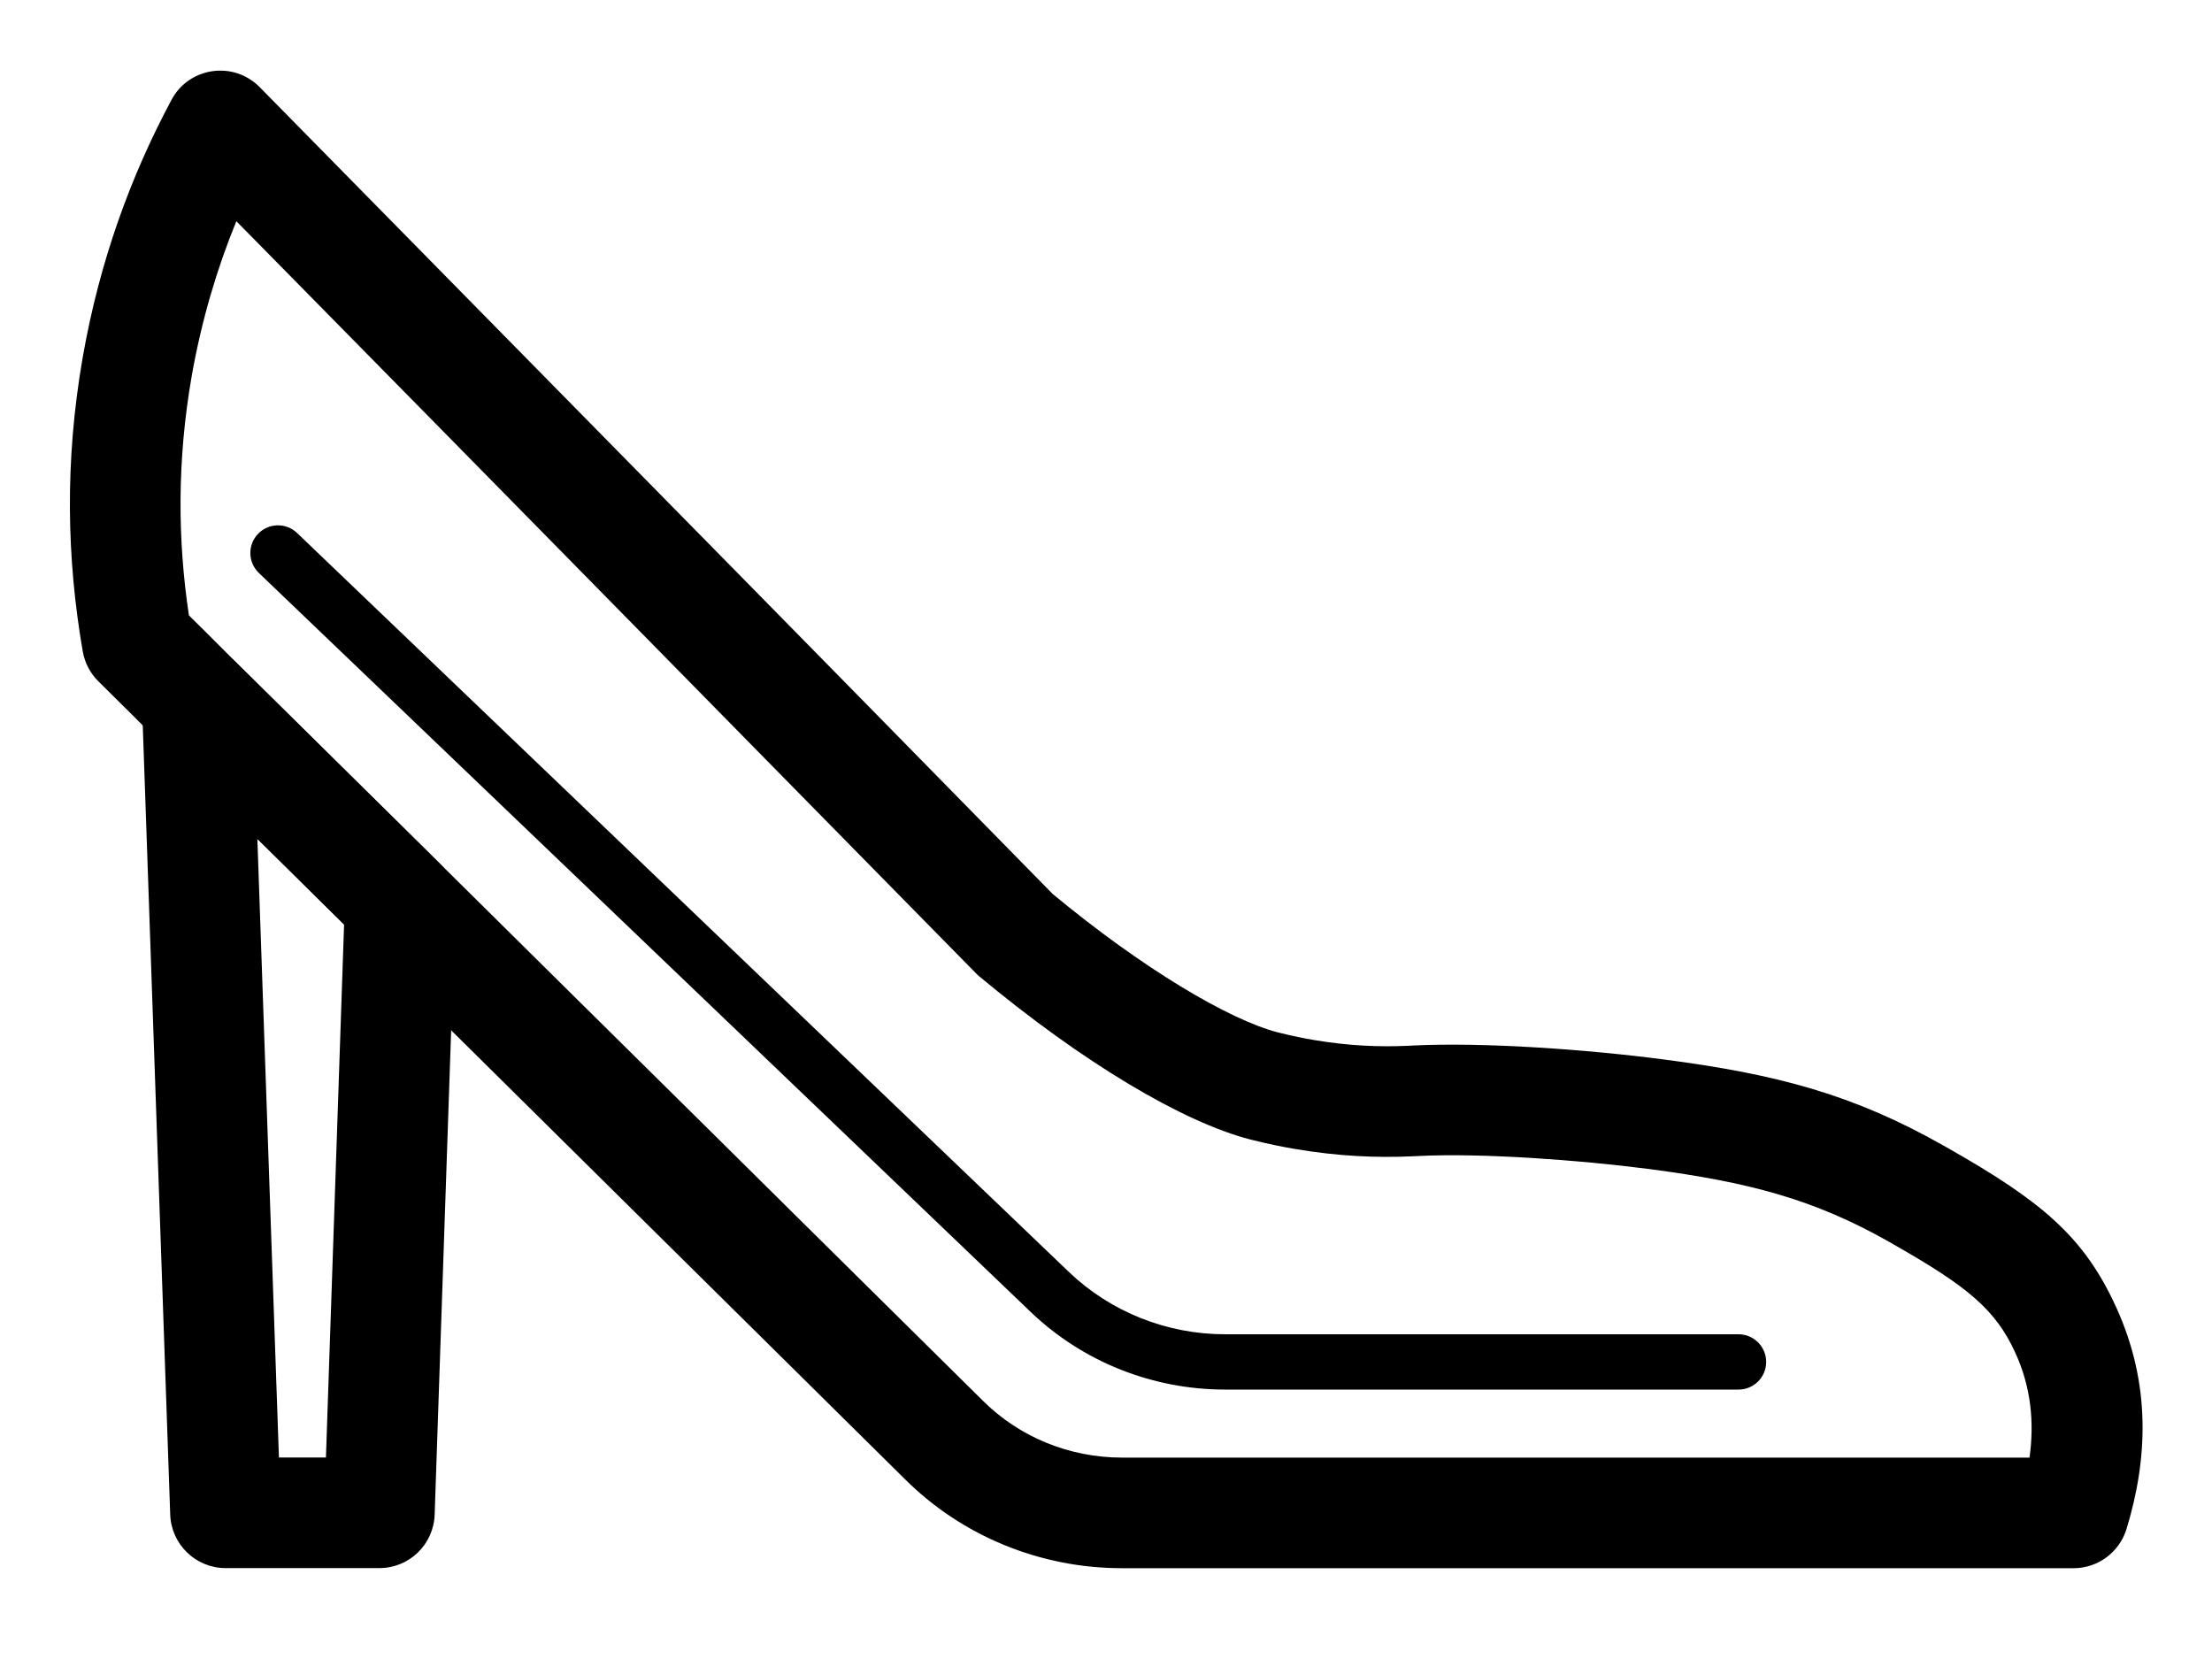
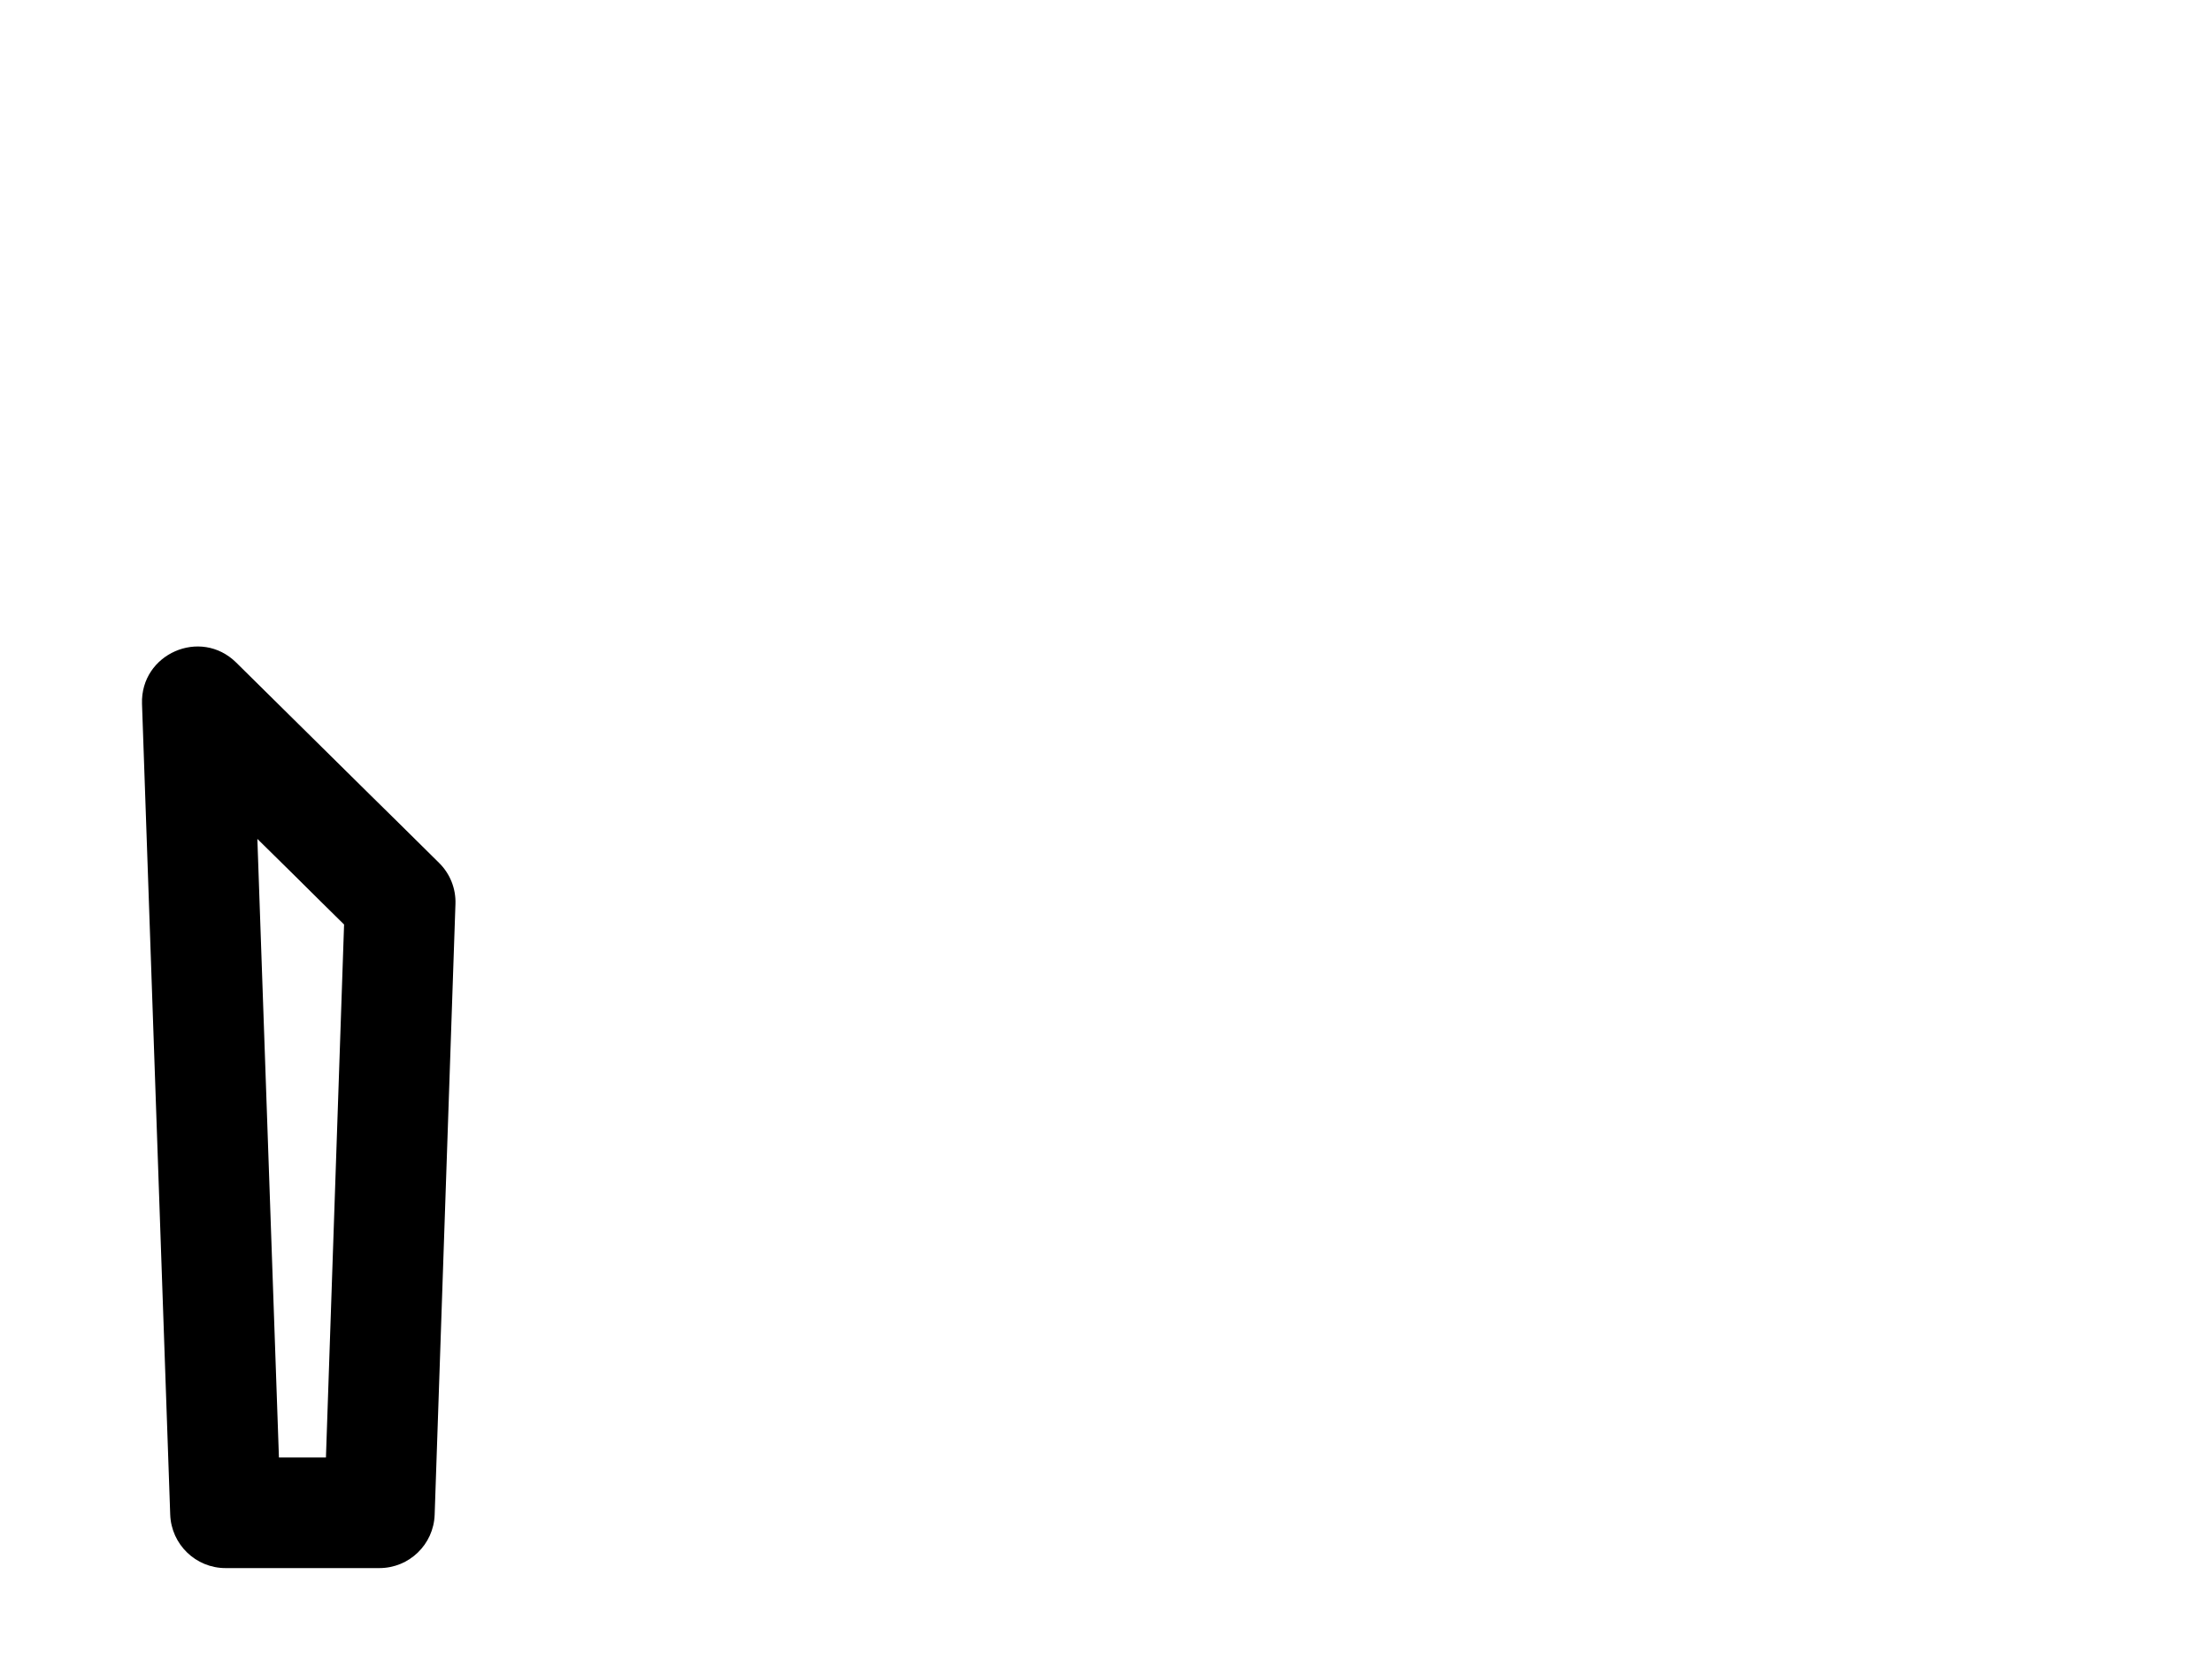
<svg xmlns="http://www.w3.org/2000/svg" width="20px" height="15px" viewBox="0 0 20 15" version="1.1">
  <title>F0A2C147-C5DA-4567-965A-05102FCA35F7@1x</title>
  <desc>Created with sketchtool.</desc>
  <g id="Desktop" stroke="none" stroke-width="1" fill="none" fill-rule="evenodd">
    <g id="ProductDetail-/-1-Color-/-Square-Option" transform="translate(-747, -1290)" fill="#000000" fill-rule="nonzero">
      <g id="Element-/-Product-Info" transform="translate(0, 952)">
        <g id="Icon-/-TVFilm-Copy-4" transform="translate(745, 334)">
          <g id="Heels" transform="translate(3, 5)">
-             <path d="M18.227,12.825 C18.162,13.035 17.968,13.179 17.749,13.179 L9.144,13.179 C8.407,13.179 7.701,12.89 7.184,12.376 C6.704,11.902 6.223,11.426 5.545,10.755 L4.725,9.944 C3.653,8.884 2.973,8.211 2.268,7.513 L1.901,7.151 C1.168,6.427 0.842,6.105 0.43,5.698 C0.35,5.617 0.266,5.533 0.162,5.43 C0.072,5.341 0.072,5.341 -0.02,5.25 L-0.111,5.16 C-0.185,5.087 -0.234,4.992 -0.252,4.889 C-0.396,4.055 -0.417,3.177 -0.252,2.23 C-0.099,1.357 0.185,0.585 0.551,-0.098 C0.71,-0.395 1.111,-0.452 1.348,-0.212 C2.648,1.109 3.997,2.48 5.672,4.184 C6.404,4.929 7.113,5.65 8.517,7.082 C9.328,7.755 10.113,8.221 10.556,8.335 L10.565,8.337 C10.68,8.366 10.8,8.39 10.878,8.403 C11.192,8.456 11.466,8.467 11.72,8.456 L11.78,8.453 C12.415,8.422 13.347,8.488 14.041,8.579 C15.057,8.711 15.756,8.894 16.576,9.36 L16.622,9.386 C17.459,9.862 17.842,10.181 18.132,10.816 C18.45,11.511 18.421,12.189 18.227,12.825 Z M17.222,11.232 C17.045,10.843 16.793,10.634 16.127,10.255 L16.082,10.229 C15.4,9.842 14.81,9.688 13.912,9.57 C13.272,9.487 12.391,9.424 11.83,9.452 L11.764,9.455 C11.444,9.469 11.102,9.455 10.712,9.389 C10.611,9.372 10.467,9.344 10.318,9.306 L10.306,9.303 C9.696,9.146 8.792,8.61 7.841,7.817 C6.4,6.351 5.691,5.63 4.959,4.885 C3.498,3.399 2.286,2.166 1.137,1 C0.961,1.43 0.822,1.897 0.733,2.402 C0.6,3.168 0.606,3.882 0.708,4.564 C0.776,4.631 0.784,4.639 0.866,4.72 C0.972,4.825 1.058,4.911 1.137,4.991 C1.544,5.393 1.87,5.715 2.604,6.439 L2.971,6.802 C3.677,7.501 4.356,8.173 5.429,9.233 L6.248,10.044 C6.926,10.715 7.408,11.191 7.888,11.666 C8.218,11.994 8.67,12.179 9.144,12.179 L17.35,12.179 C17.394,11.864 17.365,11.544 17.222,11.232 Z" id="Stroke-1" />
            <path d="M2.969,6.801 C3.069,6.899 3.123,7.034 3.118,7.174 L2.93,12.695 C2.921,12.964 2.7,13.178 2.43,13.178 L1.039,13.178 C0.77,13.178 0.549,12.964 0.539,12.695 L0.284,5.364 C0.269,4.912 0.813,4.673 1.135,4.99 C1.46,5.311 1.747,5.594 2.358,6.198 L2.603,6.439 C2.786,6.62 2.786,6.62 2.969,6.801 Z M1.9,7.151 L1.656,6.909 C1.535,6.79 1.426,6.682 1.327,6.585 L1.522,12.178 L1.947,12.178 L2.111,7.359 C2.054,7.303 2.01,7.259 1.9,7.151 Z" id="Stroke-2" />
-             <path d="M14.719,11.064 L10.077,11.064 C9.55,11.064 9.043,10.862 8.666,10.502 L1.686,3.819 C1.587,3.724 1.428,3.727 1.333,3.827 C1.237,3.927 1.241,4.085 1.341,4.181 L8.321,10.864 C8.791,11.313 9.421,11.564 10.077,11.564 L14.719,11.564 C14.857,11.564 14.969,11.452 14.969,11.314 C14.969,11.176 14.857,11.064 14.719,11.064 Z" id="Stroke-3" />
          </g>
        </g>
      </g>
    </g>
  </g>
</svg>